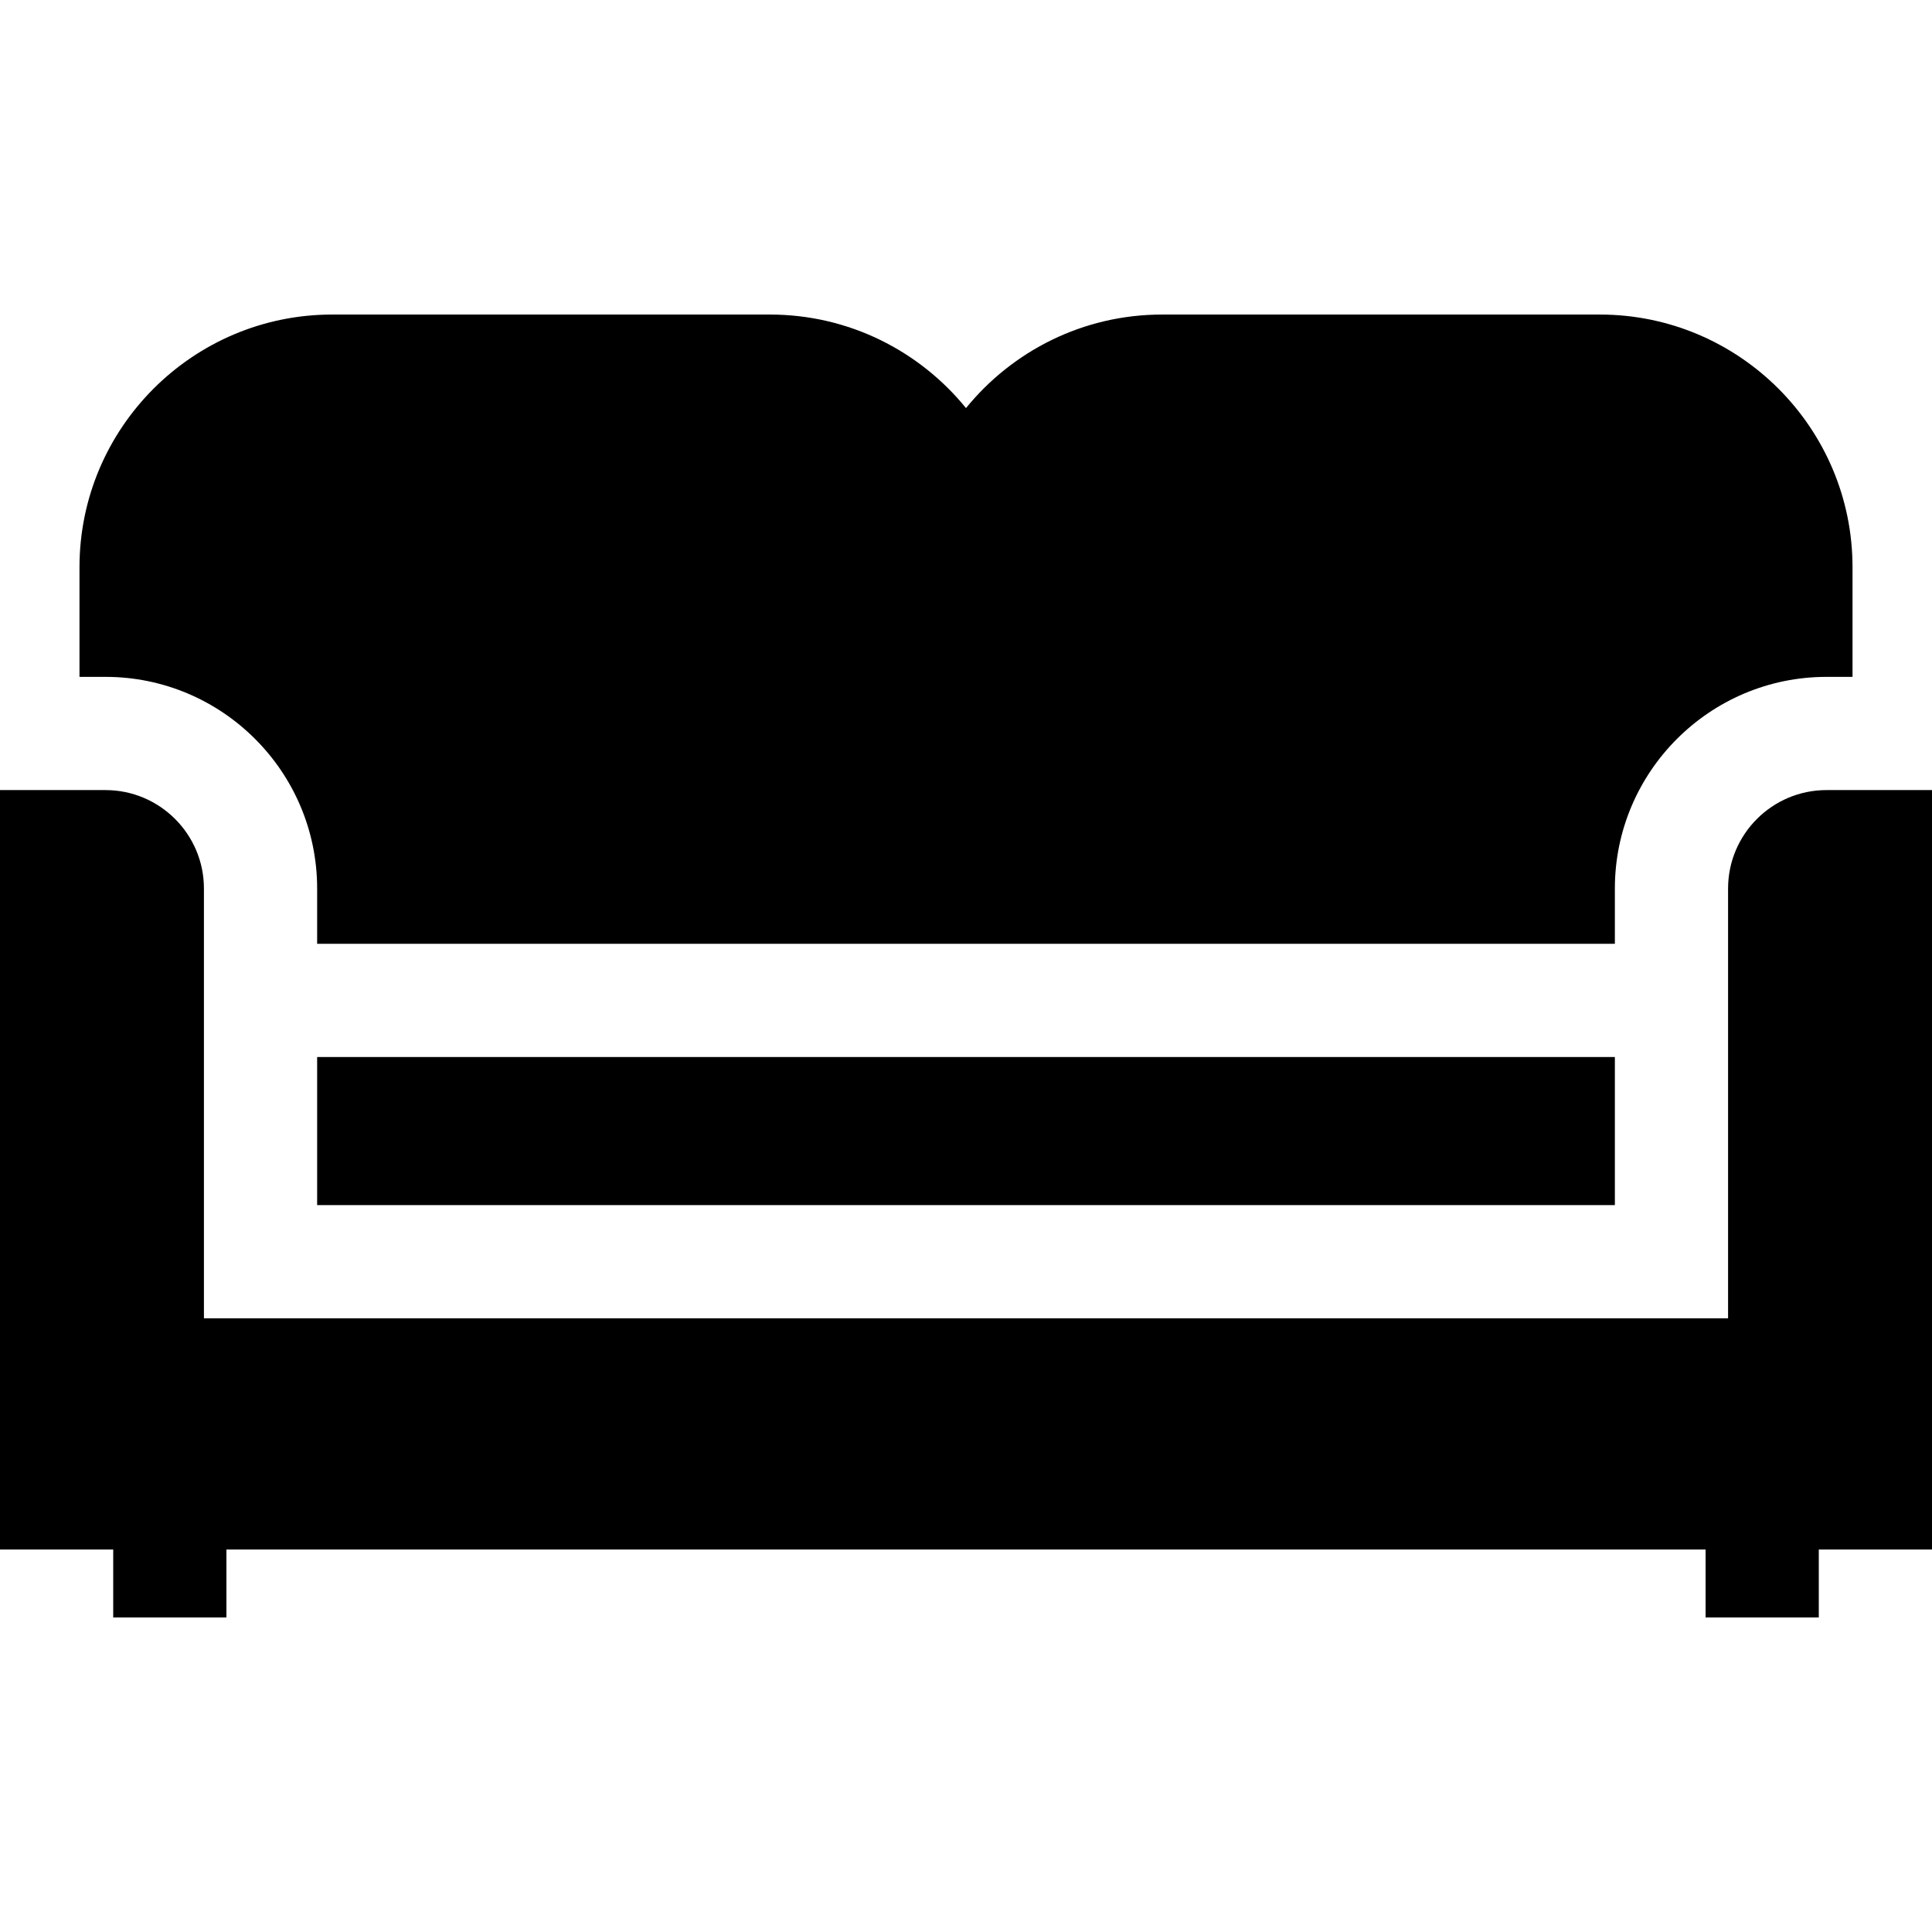
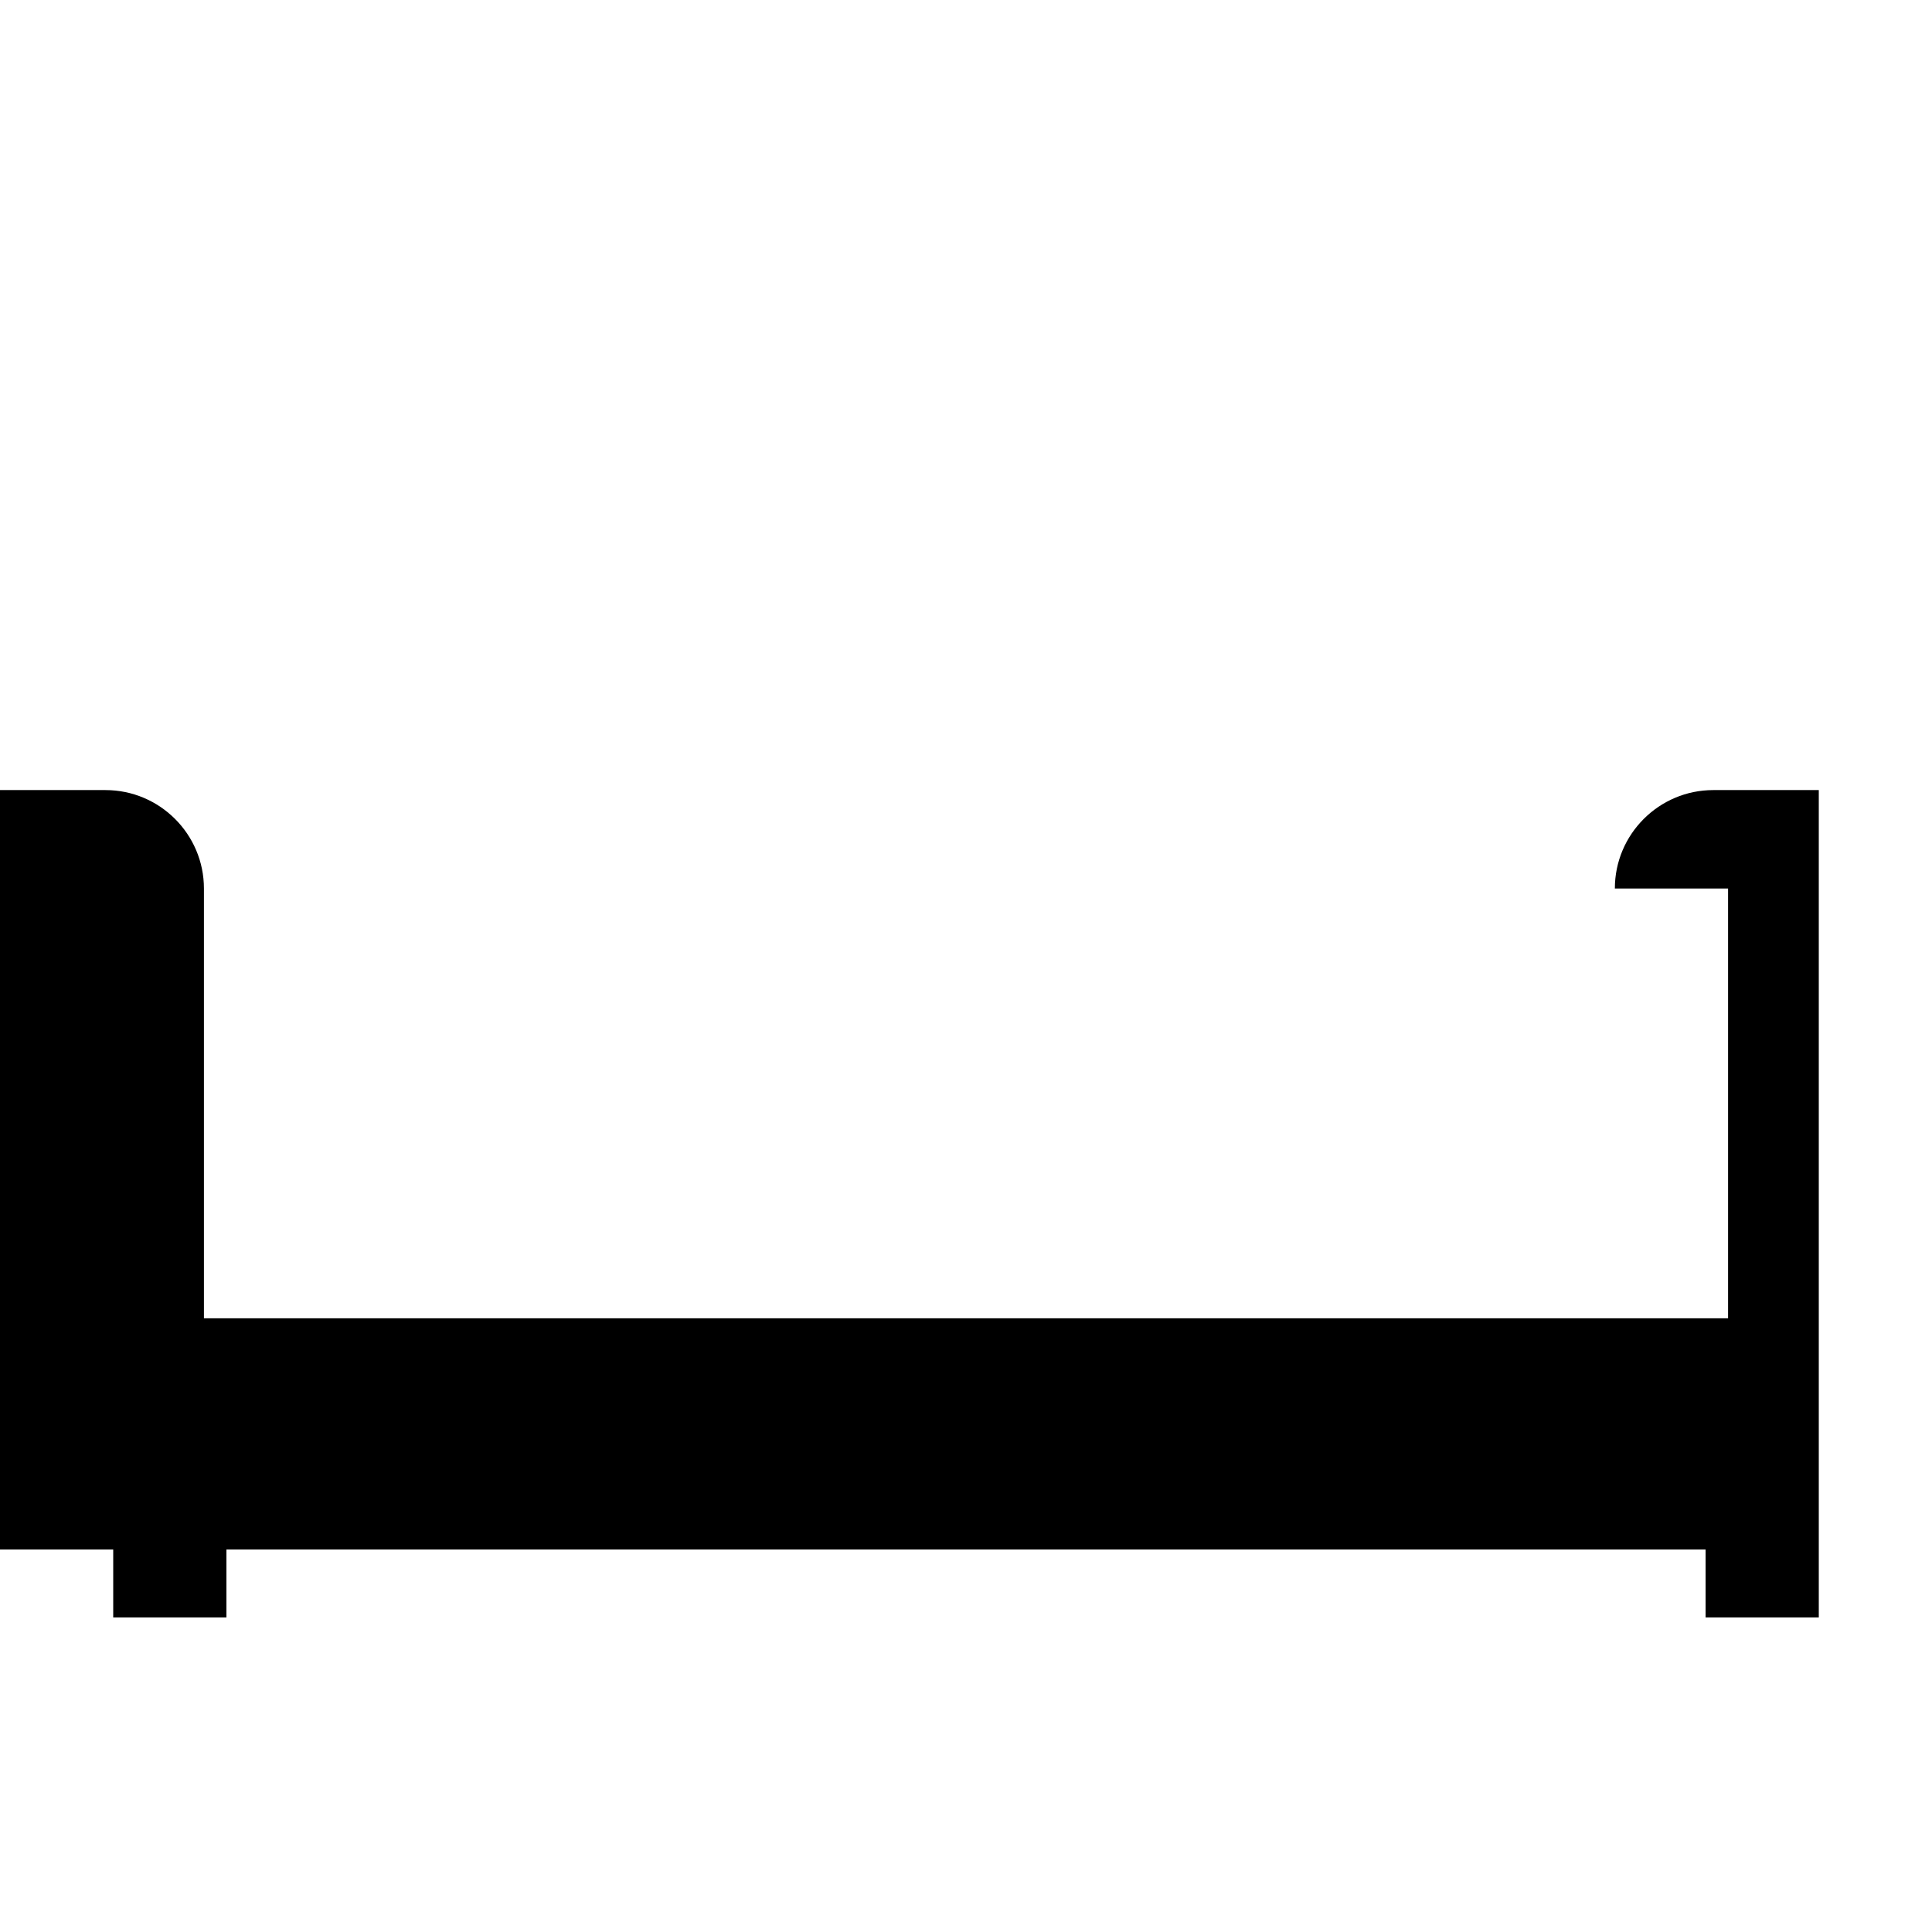
<svg xmlns="http://www.w3.org/2000/svg" id="Layer_1" enable-background="new 0 0 511.979 511.979" height="512" viewBox="0 0 511.979 511.979" width="512">
  <g>
-     <path d="m84.042 235.458v14.653h343.897v-14.653c0-30.927 25.16-56.087 56.087-56.087h6.891v-29.056c0-36.922-30.038-66.96-66.961-66.96h-116.006c-20.948 0-39.673 9.676-51.961 24.786-12.287-15.11-31.012-24.786-51.96-24.786h-116.005c-36.922 0-66.96 30.038-66.96 66.96v29.056h6.89c30.927-.001 56.088 25.16 56.088 56.087z" />
-     <path d="m457.938 235.458v113.894h-403.896v-113.894c0-14.385-11.703-26.087-26.087-26.087h-27.955v201.253h30.002v18.002h30v-18.002h391.976v18.002h30v-18.002h30.002v-201.254h-27.954c-14.385 0-26.088 11.703-26.088 26.088z" />
-     <path d="m84.042 280.11h343.897v39.241h-343.897z" />
+     <path d="m457.938 235.458v113.894h-403.896v-113.894c0-14.385-11.703-26.087-26.087-26.087h-27.955v201.253h30.002v18.002h30v-18.002h391.976v18.002h30v-18.002v-201.254h-27.954c-14.385 0-26.088 11.703-26.088 26.088z" />
  </g>
</svg>